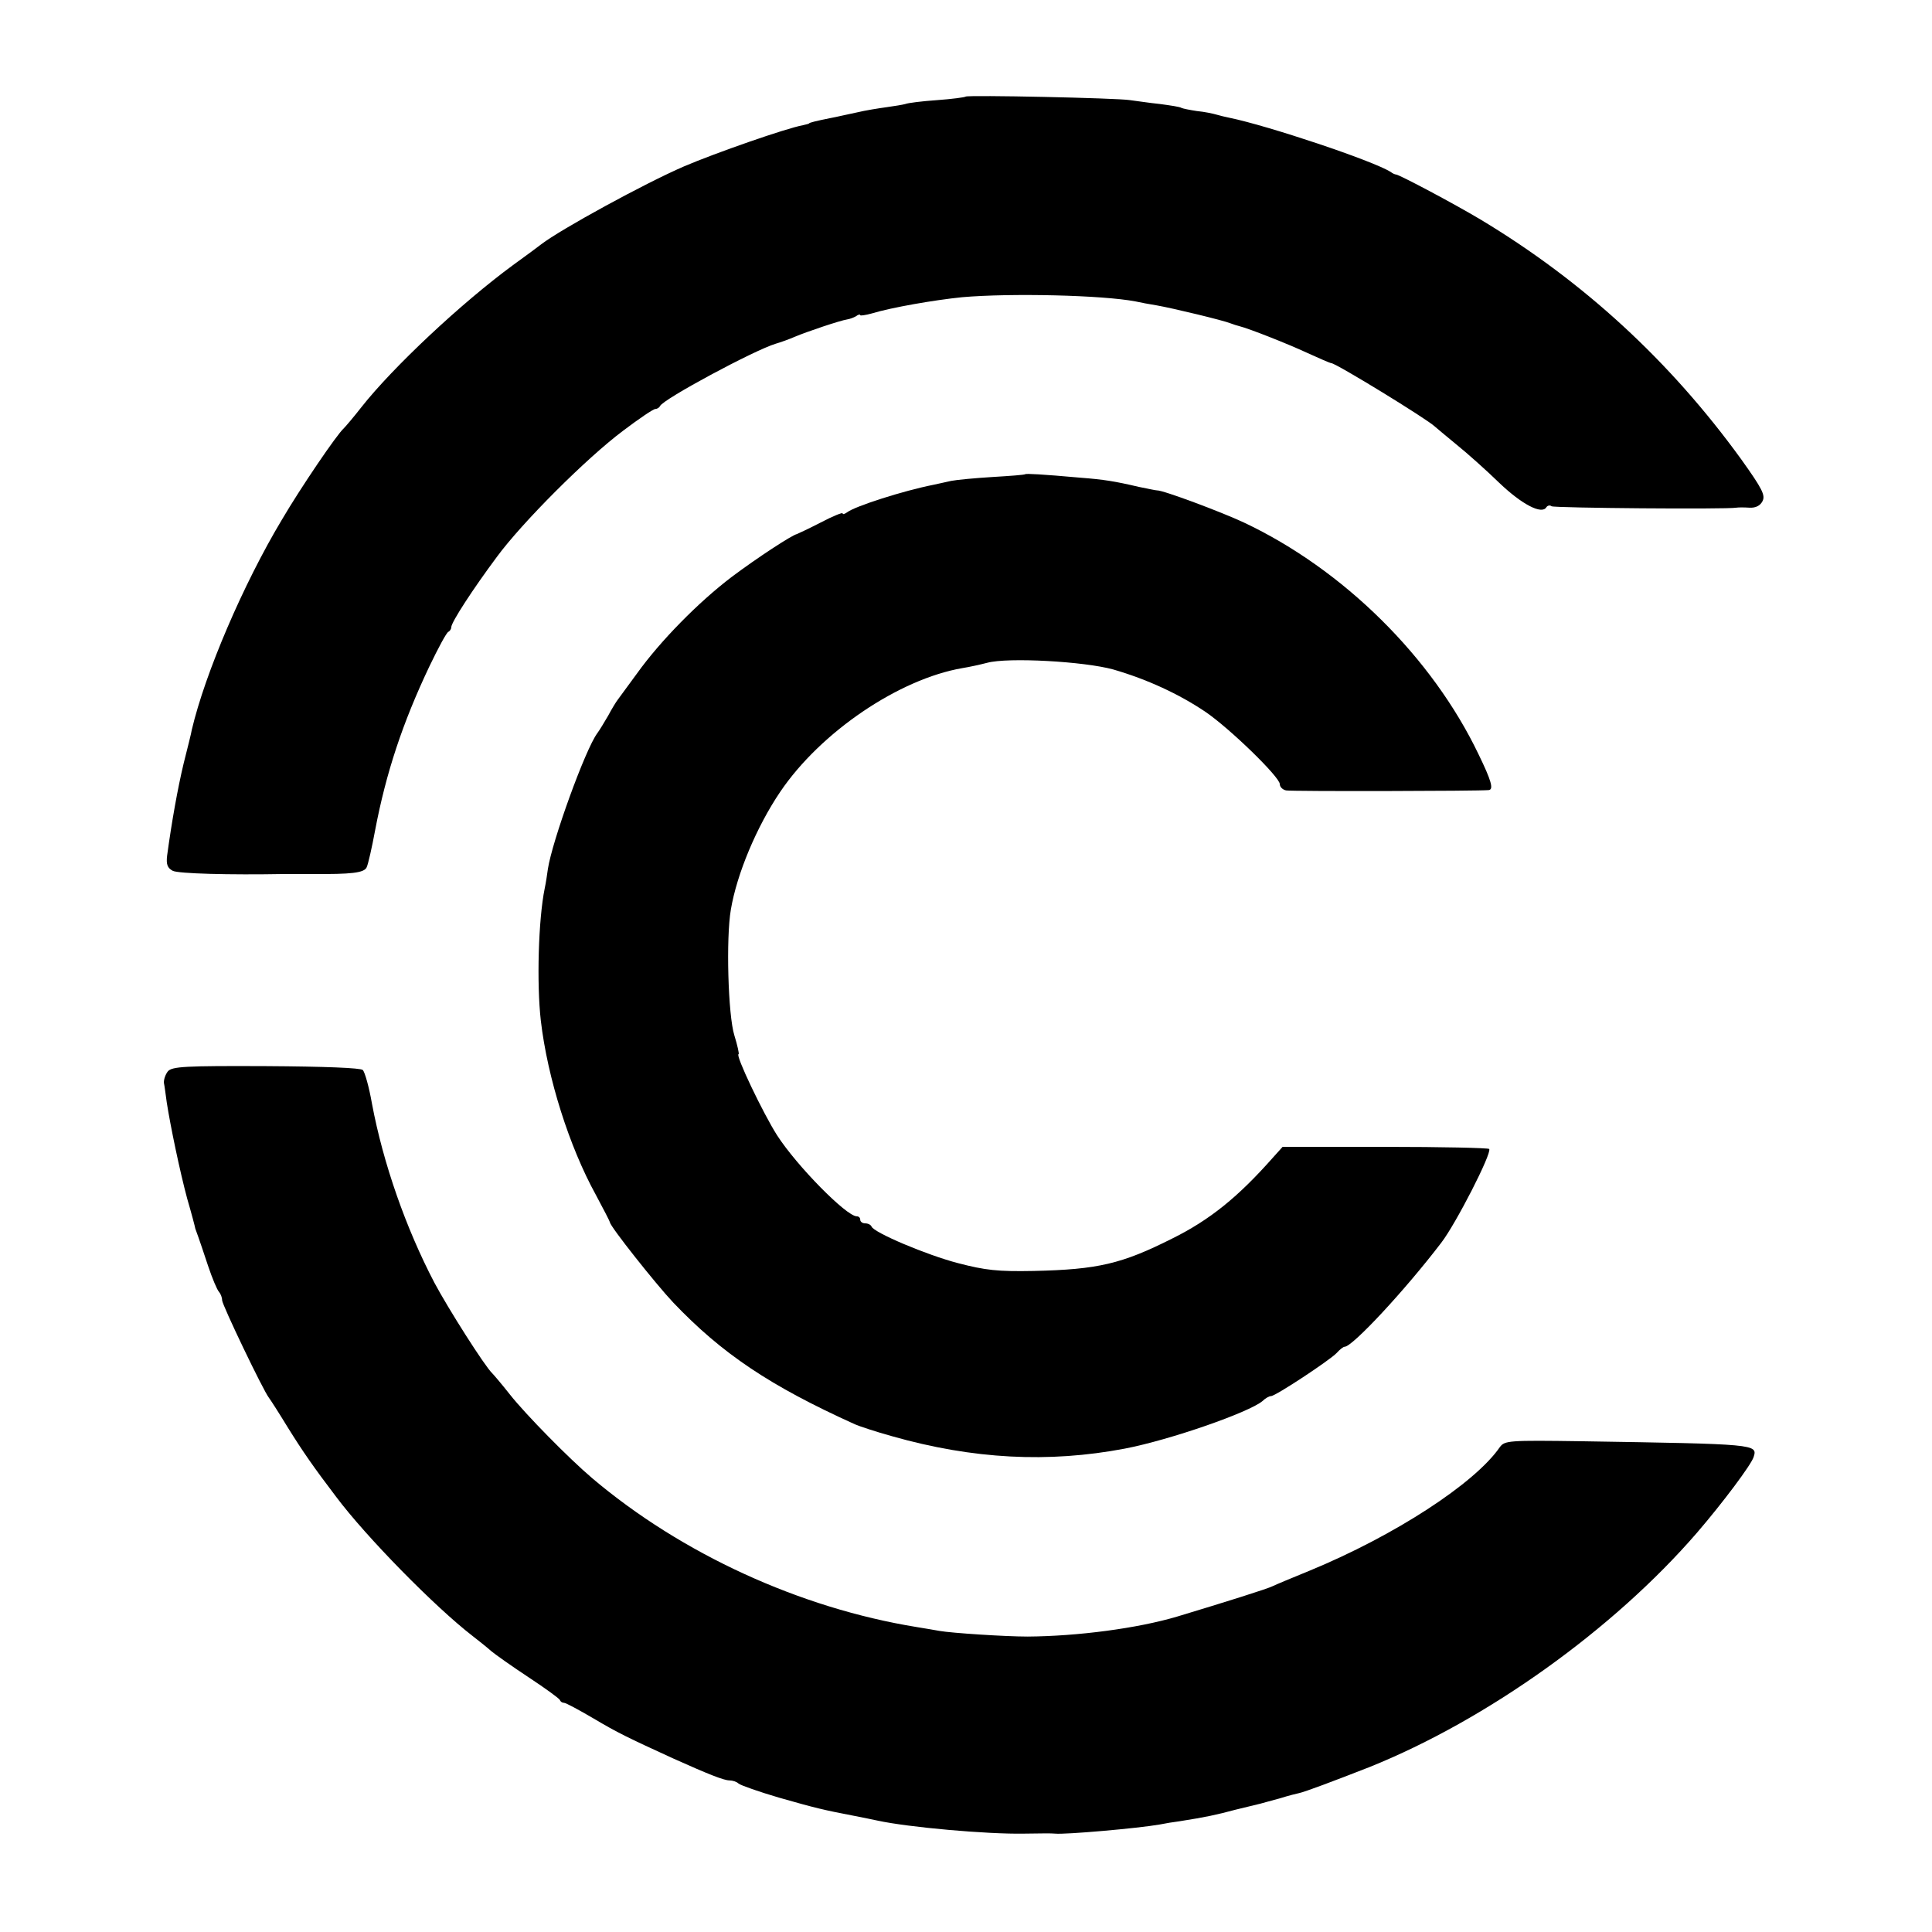
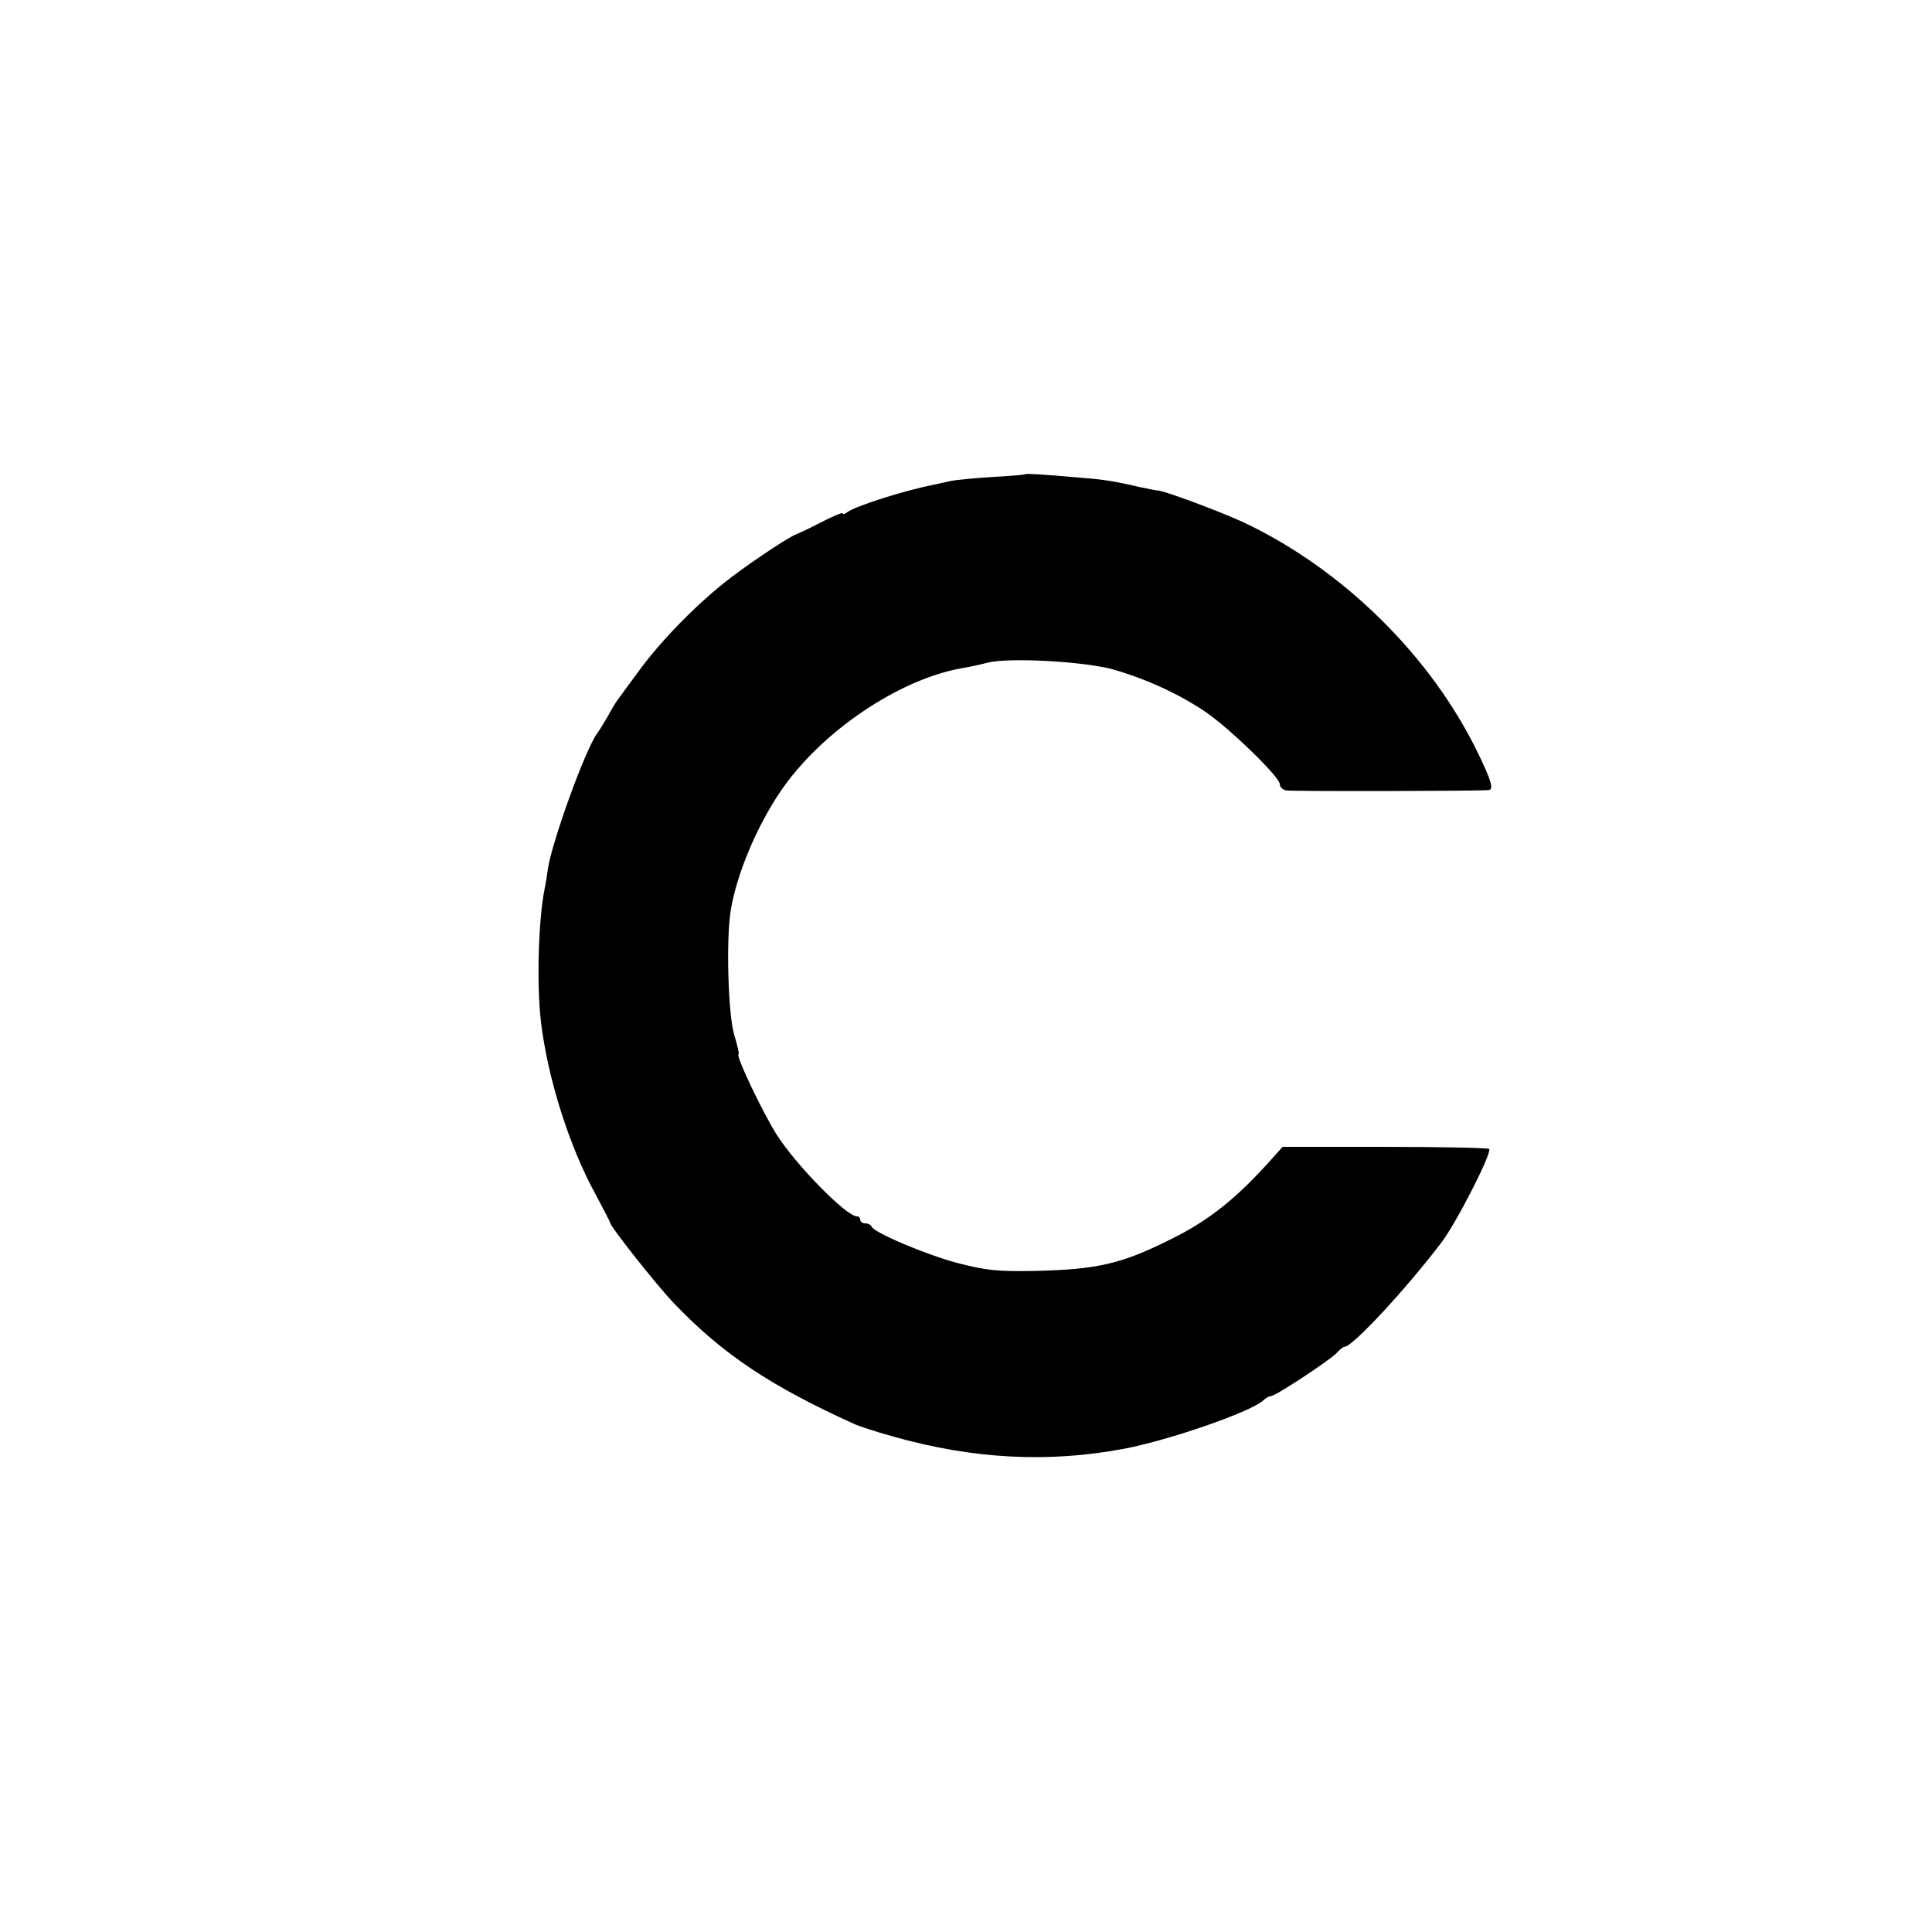
<svg xmlns="http://www.w3.org/2000/svg" version="1.0" width="548pt" height="548pt" viewBox="0 0 548 548" preserveAspectRatio="xMidYMid meet">
  <g transform="translate(0,548) scale(0.1,-0.1)" fill="#000000" stroke="none">
-     <path d="M2739 5206 c-2 -2 -39 -7 -81 -10 -43 -3 -83 -8 -90 -11 -7 -2 -31 -6 -53 -9 -22 -3 -60 -9 -85 -15 -25 -5 -58 -13 -75 -16 -40 -8 -60 -13 -60 -15 0 -1 -8 -3 -17 -5 -49 -9 -249 -79 -338 -117 -111 -48 -349 -178 -405 -221 -5 -4 -41 -31 -80 -59 -147 -108 -341 -290 -430 -403 -21 -27 -44 -54 -50 -60 -20 -18 -122 -168 -176 -260 -109 -182 -217 -434 -255 -595 -1 -8 -12 -51 -23 -95 -17 -71 -34 -166 -47 -262 -3 -25 1 -35 16 -43 16 -8 158 -12 320 -9 8 0 42 0 75 0 111 -1 148 3 155 19 4 8 15 56 24 105 31 163 78 305 154 465 25 52 49 97 54 98 4 2 8 8 8 13 0 14 62 109 129 199 72 98 254 280 358 358 45 34 86 62 92 62 5 0 11 4 13 8 7 19 268 159 328 177 14 4 39 13 55 20 33 14 128 46 148 49 7 1 18 5 25 9 6 5 12 6 12 3 0 -2 15 0 33 5 56 17 177 38 256 46 138 12 398 6 492 -12 13 -3 40 -8 59 -11 46 -8 191 -43 210 -51 8 -3 20 -7 25 -8 28 -7 137 -50 193 -76 35 -16 65 -29 68 -29 13 0 274 -160 294 -180 3 -3 30 -25 60 -50 30 -24 86 -74 123 -110 64 -61 120 -90 133 -69 3 5 10 7 15 3 9 -5 496 -9 524 -4 6 1 22 1 37 0 17 -1 30 5 37 18 9 17 0 35 -60 119 -202 279 -448 505 -739 680 -77 46 -228 126 -240 128 -3 0 -10 3 -15 7 -50 32 -350 132 -458 154 -10 2 -27 6 -37 9 -10 3 -34 8 -55 10 -20 3 -40 7 -44 9 -4 3 -31 7 -61 11 -30 3 -68 9 -85 11 -36 6 -460 15 -466 10z" />
    <path d="M2908 4135 c-2 -2 -43 -5 -93 -8 -49 -3 -102 -8 -117 -11 -16 -4 -38 -8 -50 -11 -86 -17 -223 -61 -245 -78 -7 -5 -13 -7 -13 -3 0 3 -28 -8 -62 -26 -35 -18 -65 -32 -68 -33 -14 -3 -112 -67 -184 -121 -95 -72 -203 -182 -269 -274 -26 -36 -51 -69 -55 -75 -4 -5 -17 -26 -27 -45 -11 -19 -25 -42 -31 -50 -34 -46 -128 -306 -140 -385 -2 -16 -6 -41 -9 -55 -18 -88 -23 -270 -11 -375 19 -163 81 -358 156 -494 22 -41 40 -76 40 -78 0 -11 130 -175 179 -227 139 -146 275 -237 516 -346 11 -5 59 -21 106 -34 229 -65 443 -76 659 -35 130 25 353 103 391 135 8 8 19 14 24 14 13 0 167 102 186 122 9 10 19 18 23 18 22 0 171 160 274 295 41 53 144 254 136 266 -2 3 -135 6 -295 6 l-291 0 -27 -30 c-99 -112 -179 -177 -286 -230 -143 -72 -211 -88 -393 -92 -102 -2 -137 2 -214 22 -89 23 -240 87 -246 104 -2 5 -10 9 -18 9 -8 0 -14 5 -14 10 0 6 -4 10 -10 10 -29 0 -170 143 -226 230 -39 61 -120 230 -109 230 2 0 -3 24 -12 53 -18 57 -24 276 -10 357 17 101 73 235 140 334 115 170 337 320 517 351 19 3 51 10 70 15 59 16 275 4 358 -19 96 -28 185 -69 261 -120 69 -47 211 -185 211 -205 0 -8 8 -16 18 -18 14 -3 547 -2 575 1 14 2 7 27 -29 101 -132 276 -384 525 -666 658 -64 30 -230 92 -246 91 -4 0 -27 5 -52 10 -68 16 -100 21 -165 26 -112 10 -154 12 -157 10z" />
-     <path d="M476 2441 c-7 -9 -12 -24 -11 -33 2 -9 5 -34 8 -55 10 -65 37 -195 58 -273 12 -41 22 -79 23 -85 2 -5 6 -17 9 -25 3 -8 15 -44 27 -80 12 -36 26 -69 31 -74 5 -6 9 -16 9 -24 0 -13 117 -257 133 -277 4 -5 29 -44 54 -85 43 -69 73 -112 136 -195 86 -115 282 -314 387 -395 18 -14 42 -33 53 -43 12 -10 60 -44 107 -75 47 -31 87 -60 88 -64 2 -5 7 -8 12 -8 5 0 42 -20 83 -44 69 -41 96 -54 227 -114 98 -44 143 -62 159 -62 9 0 21 -4 26 -9 6 -5 57 -23 115 -40 105 -30 127 -35 210 -51 25 -5 56 -11 69 -14 87 -19 312 -39 416 -37 65 1 73 1 88 0 28 -3 235 15 297 26 14 3 39 7 55 9 76 12 104 18 160 33 33 8 65 16 70 17 6 2 30 8 55 15 25 8 50 14 55 15 15 3 98 34 200 74 333 134 691 390 928 664 74 86 154 193 161 215 12 37 8 37 -487 45 -209 3 -219 2 -233 -17 -71 -103 -299 -251 -539 -350 -49 -20 -97 -40 -105 -44 -13 -7 -134 -45 -270 -86 -114 -34 -284 -56 -425 -57 -64 0 -216 10 -250 16 -11 2 -40 7 -65 11 -332 54 -667 208 -920 422 -66 56 -189 181 -234 238 -22 28 -45 55 -50 60 -21 20 -124 182 -164 257 -80 153 -145 337 -177 508 -8 46 -20 89 -26 95 -6 6 -108 10 -274 11 -231 1 -267 -1 -279 -15z" />
  </g>
</svg>